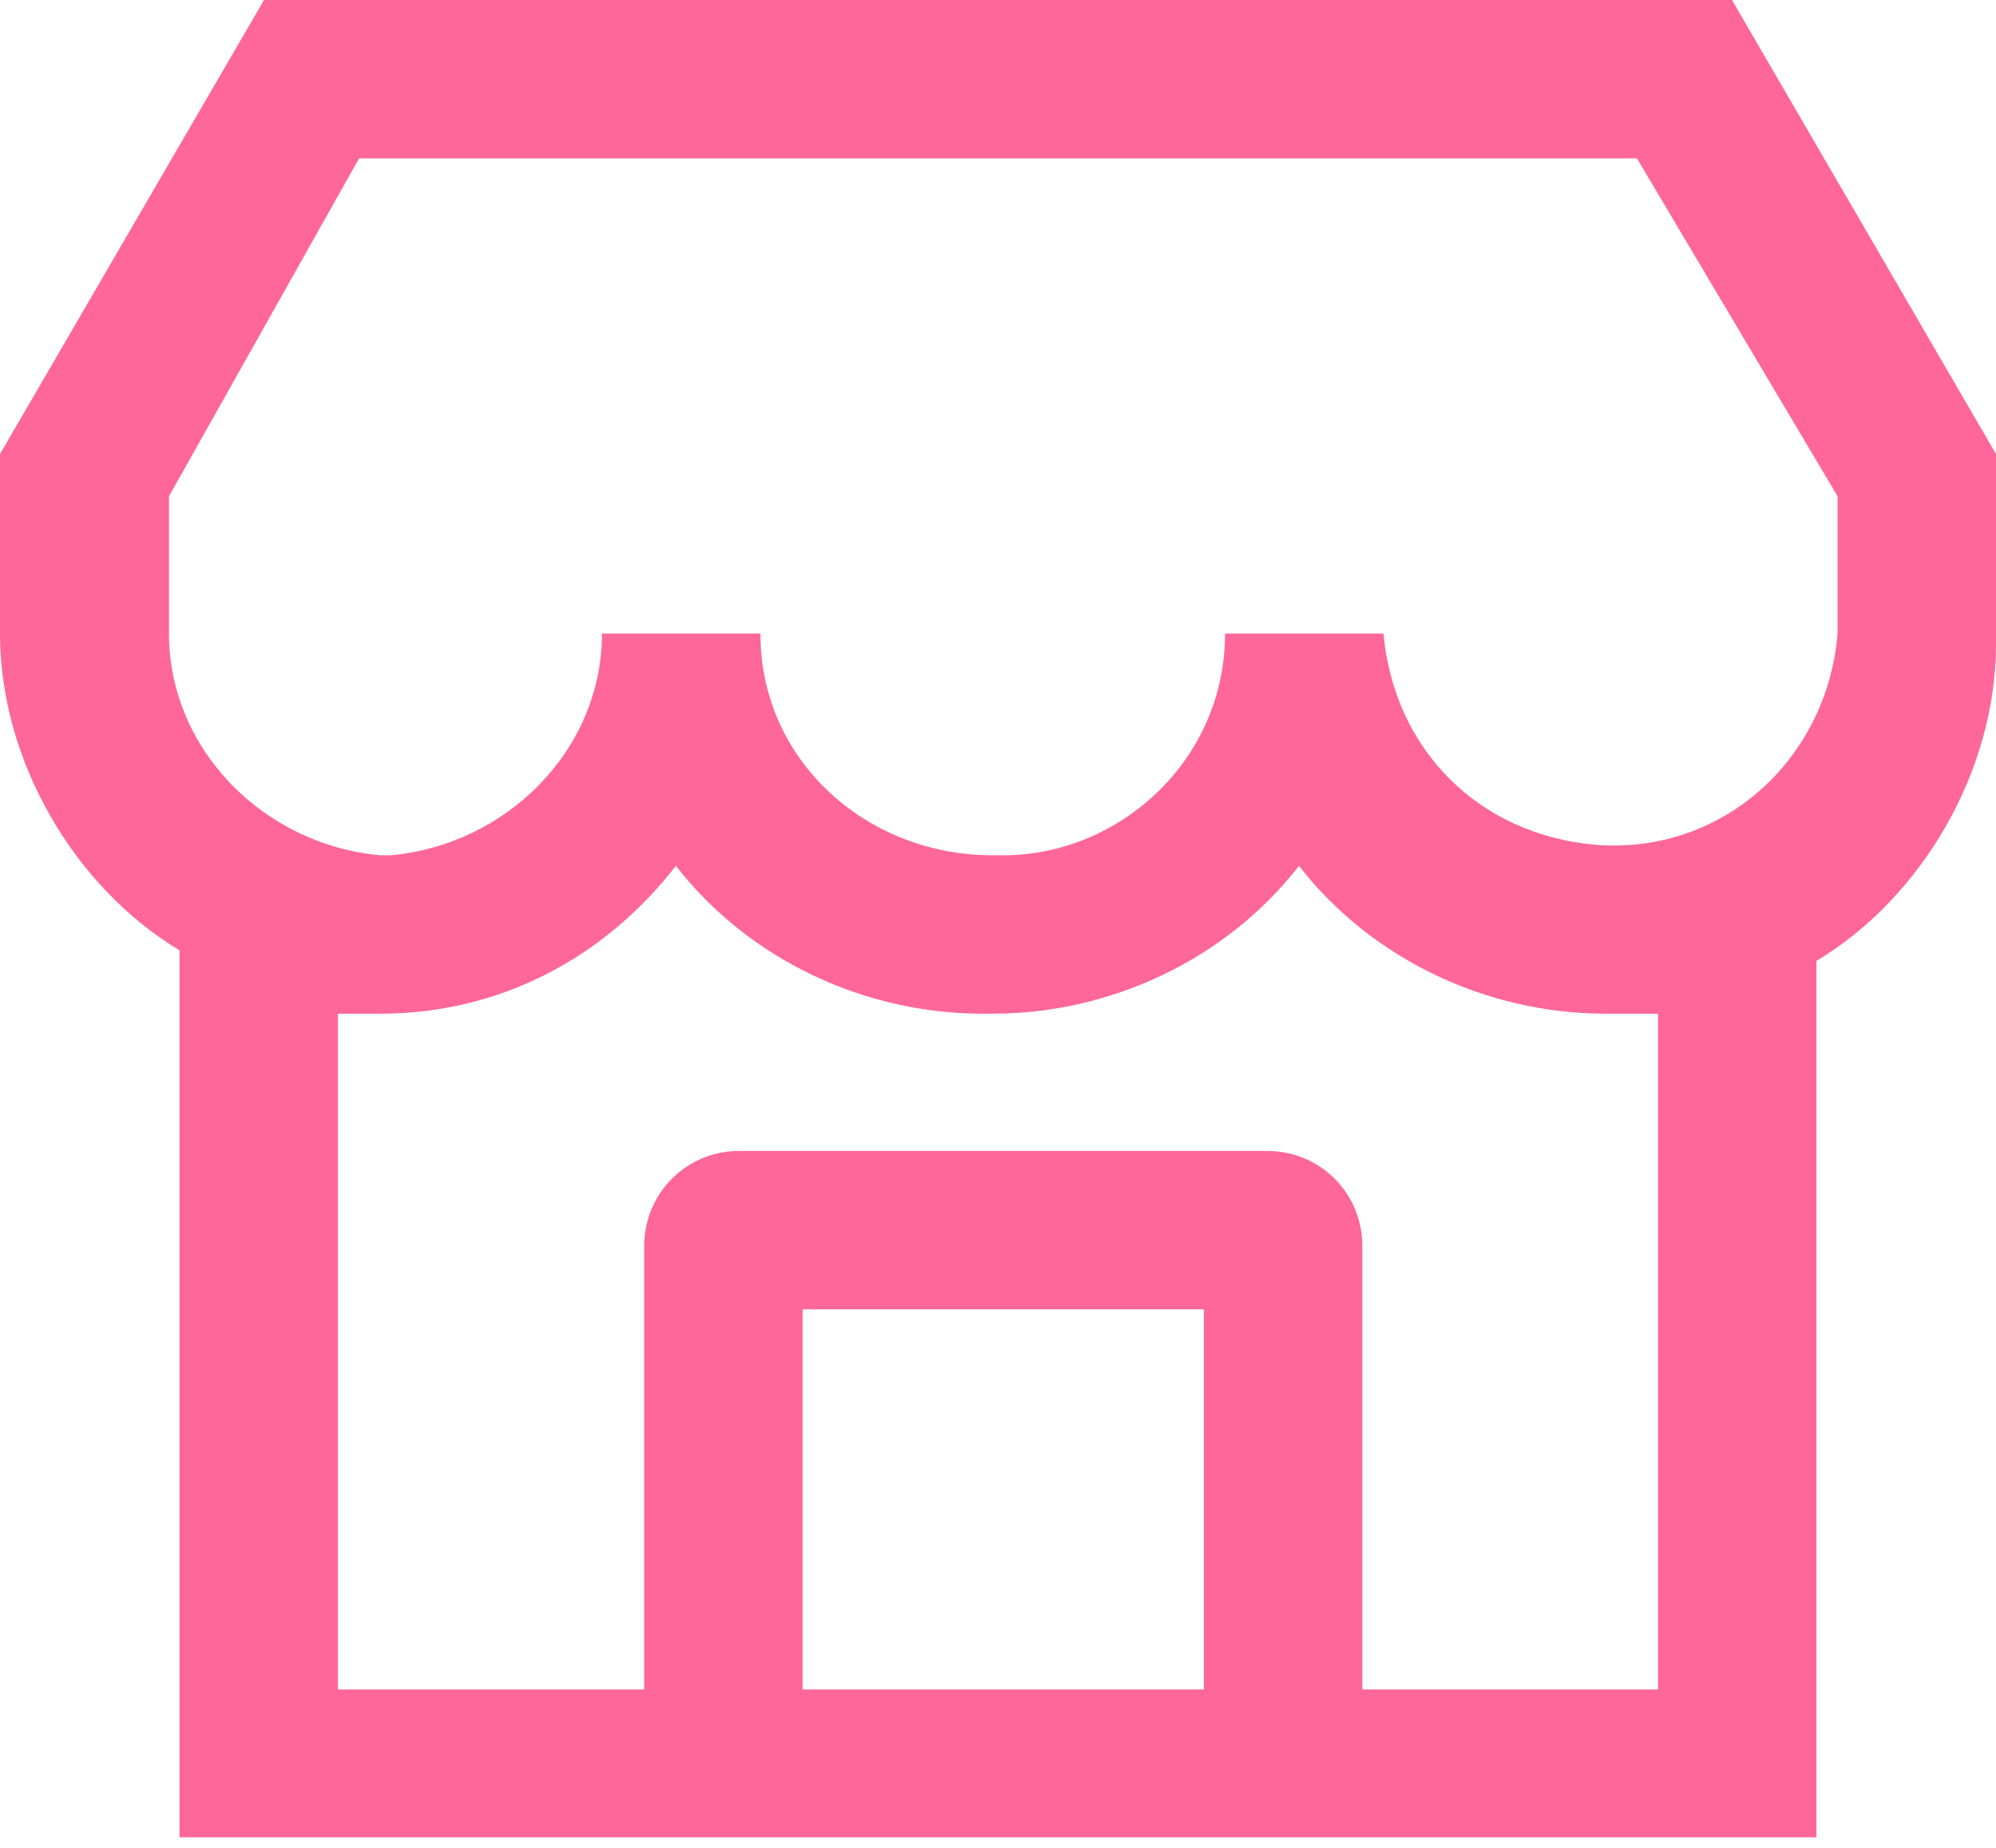
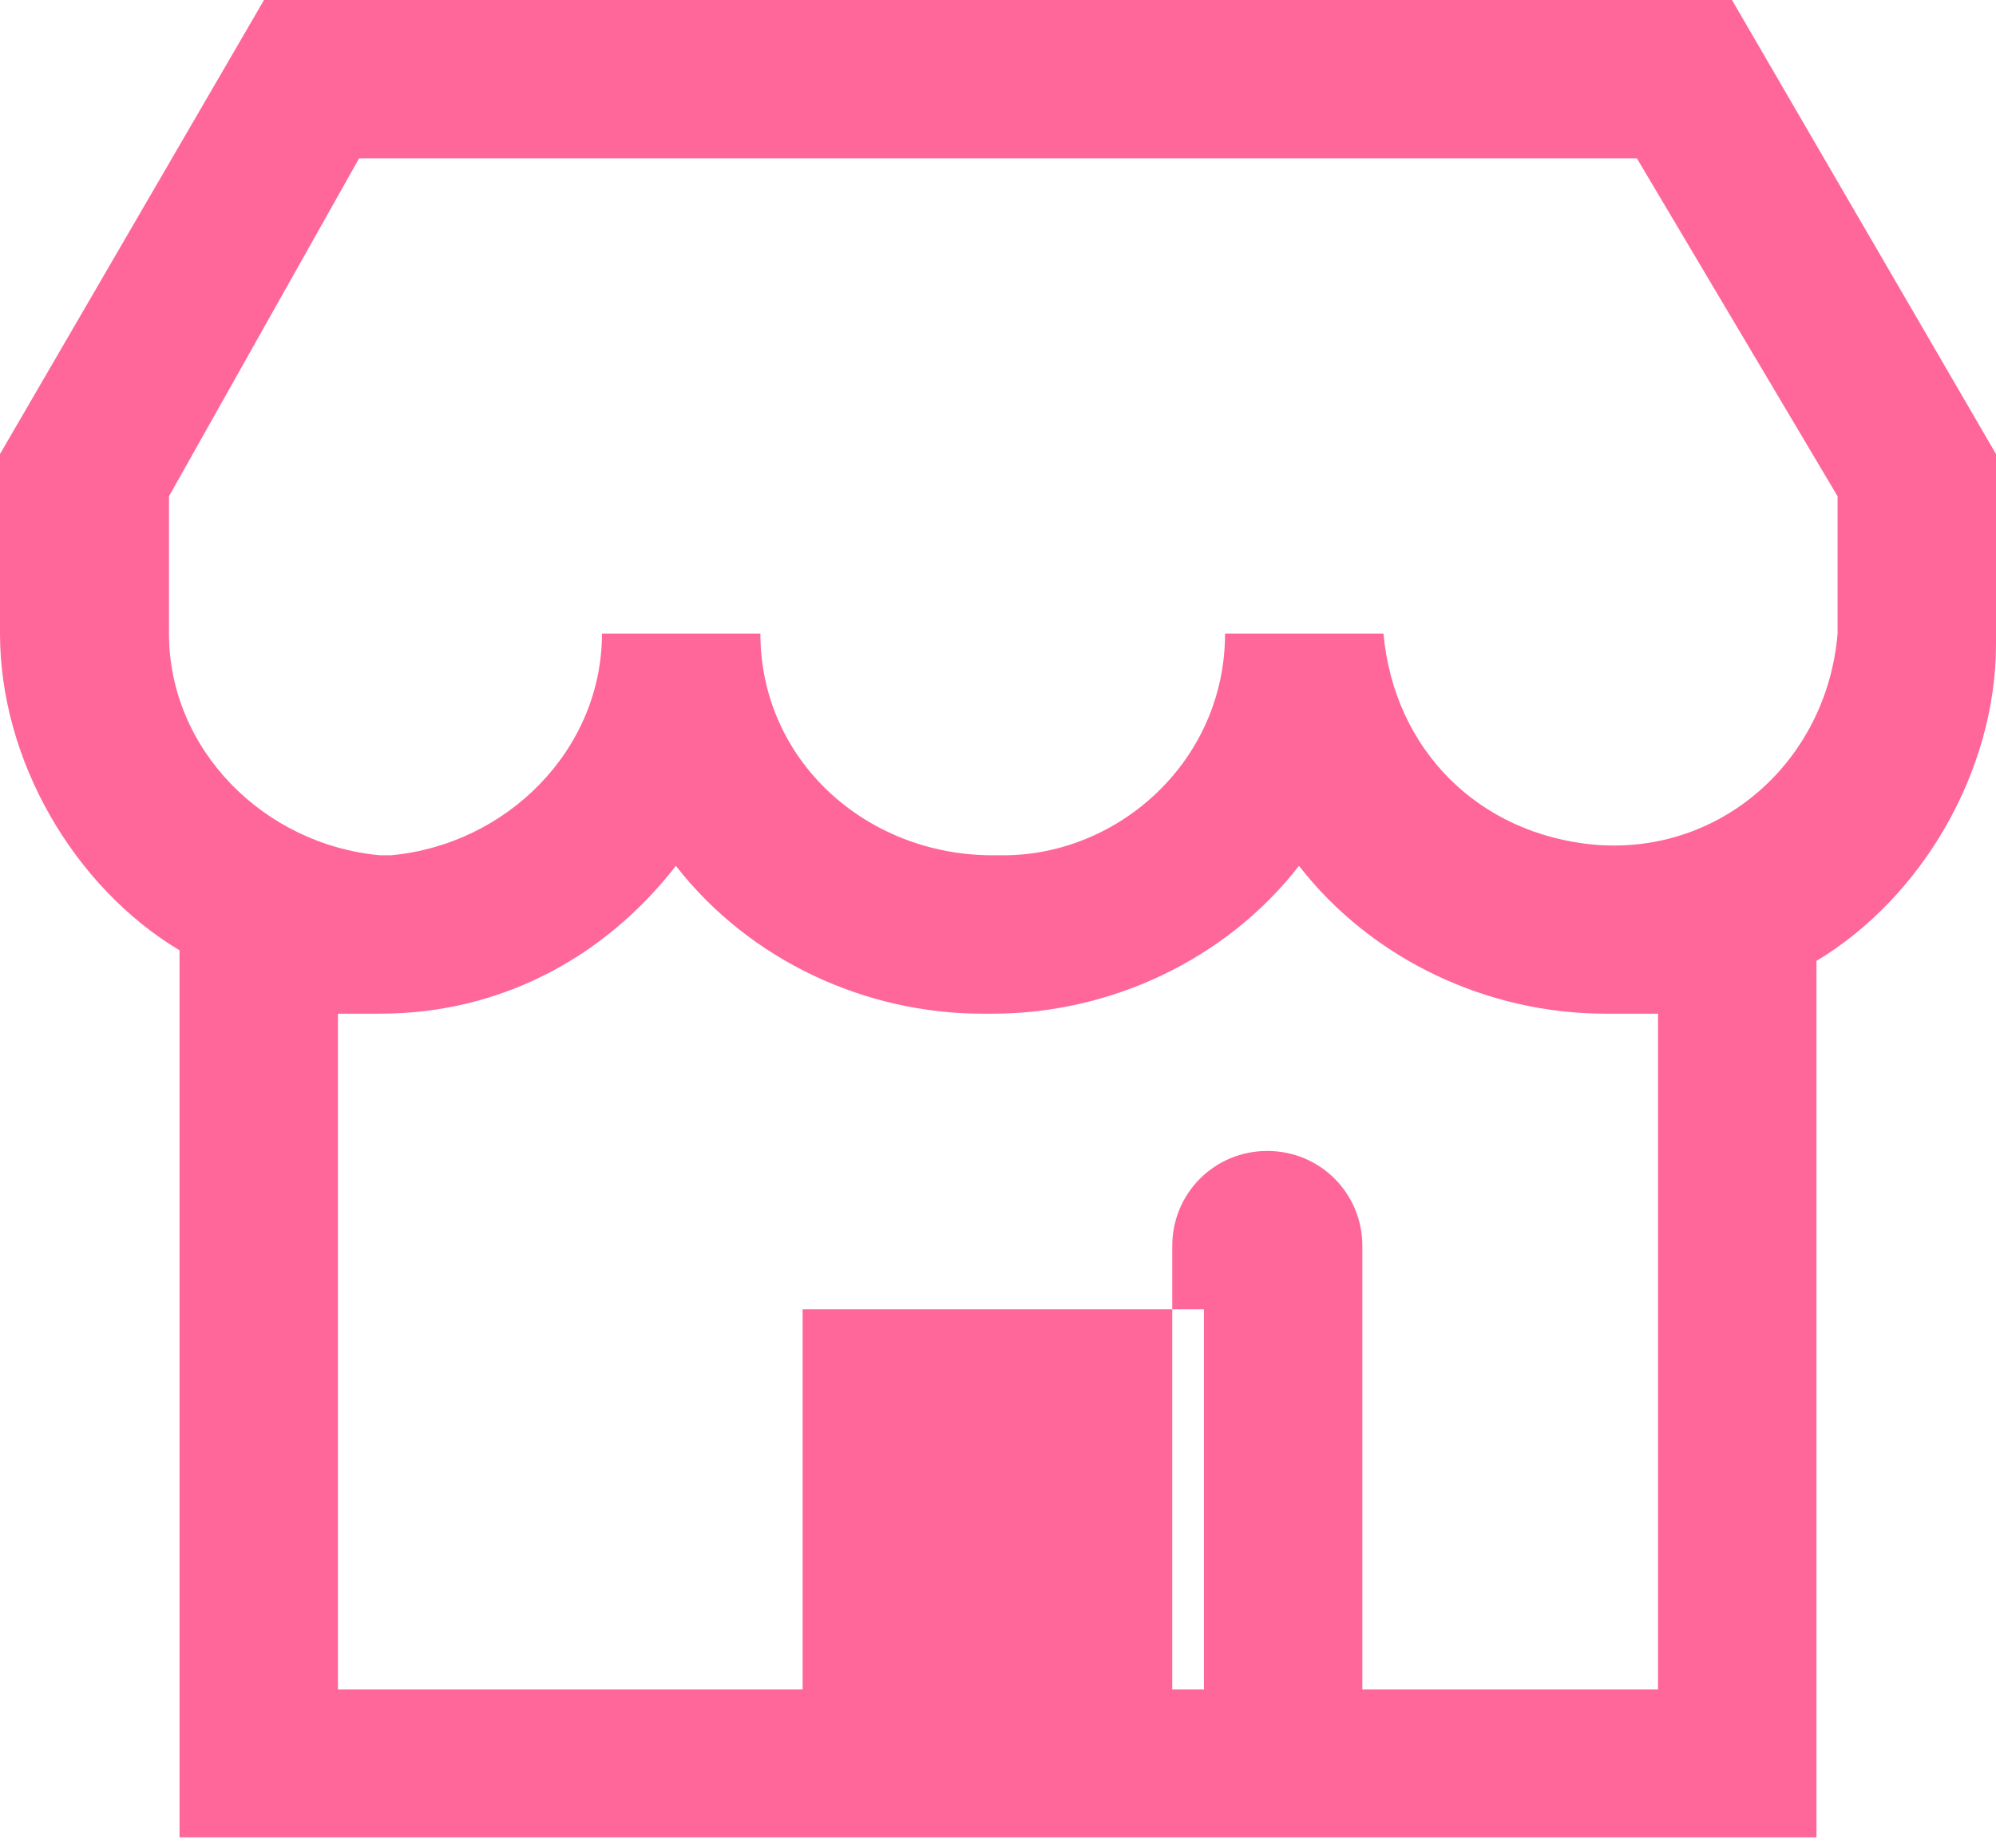
<svg xmlns="http://www.w3.org/2000/svg" version="1.1" id="Layer_2" x="0px" y="0px" viewBox="0 0 18.9 17.5" style="enable-background:new 0 0 18.9 17.5;" xml:space="preserve">
  <style type="text/css">
	.st0{fill:#FF6699;}
</style>
  <g id="Layer_1">
-     <path id="Tracciato_452" class="st0" d="M3.7,9.6" />
-     <path id="Tracciato_453" class="st0" d="M16.4,0H2.5L0,4.3V6c0,1.2,0.7,2.4,1.7,3v8.4h15.5V9.1c1-0.6,1.7-1.8,1.7-3V4.3L16.4,0z    M11.4,16H7.6v-3.6h3.8L11.4,16z M15.7,16h-2.8v-4.2c0-0.5-0.4-0.9-0.9-0.9c0,0,0,0,0,0H7c-0.5,0-0.9,0.4-0.9,0.9V16H3.2V9.6   c0.1,0,0.2,0,0.3,0h0.1c1.1,0,2.1-0.5,2.8-1.4c0.7,0.9,1.8,1.4,2.9,1.4h0.1c1.1,0,2.2-0.5,2.9-1.4c0.7,0.9,1.8,1.4,2.9,1.4   c0.2,0,0.3,0,0.5,0L15.7,16z M17.4,6c-0.1,1.2-1.1,2.1-2.3,2c-1.1-0.1-1.9-0.9-2-2h-1.5c0,1.2-1,2.1-2.1,2.1H9.4   C8.2,8.1,7.2,7.2,7.2,6H5.7c0,1.1-0.9,2-2,2.1H3.6c-1.1-0.1-2-1-2-2.1V4.7l1.8-3.2h12.1l1.9,3.2V6z" />
+     <path id="Tracciato_453" class="st0" d="M16.4,0H2.5L0,4.3V6c0,1.2,0.7,2.4,1.7,3v8.4h15.5V9.1c1-0.6,1.7-1.8,1.7-3V4.3L16.4,0z    M11.4,16H7.6v-3.6h3.8L11.4,16z M15.7,16h-2.8v-4.2c0-0.5-0.4-0.9-0.9-0.9c0,0,0,0,0,0c-0.5,0-0.9,0.4-0.9,0.9V16H3.2V9.6   c0.1,0,0.2,0,0.3,0h0.1c1.1,0,2.1-0.5,2.8-1.4c0.7,0.9,1.8,1.4,2.9,1.4h0.1c1.1,0,2.2-0.5,2.9-1.4c0.7,0.9,1.8,1.4,2.9,1.4   c0.2,0,0.3,0,0.5,0L15.7,16z M17.4,6c-0.1,1.2-1.1,2.1-2.3,2c-1.1-0.1-1.9-0.9-2-2h-1.5c0,1.2-1,2.1-2.1,2.1H9.4   C8.2,8.1,7.2,7.2,7.2,6H5.7c0,1.1-0.9,2-2,2.1H3.6c-1.1-0.1-2-1-2-2.1V4.7l1.8-3.2h12.1l1.9,3.2V6z" />
    <path id="Tracciato_454" class="st0" d="M3.6,9.6" />
  </g>
</svg>